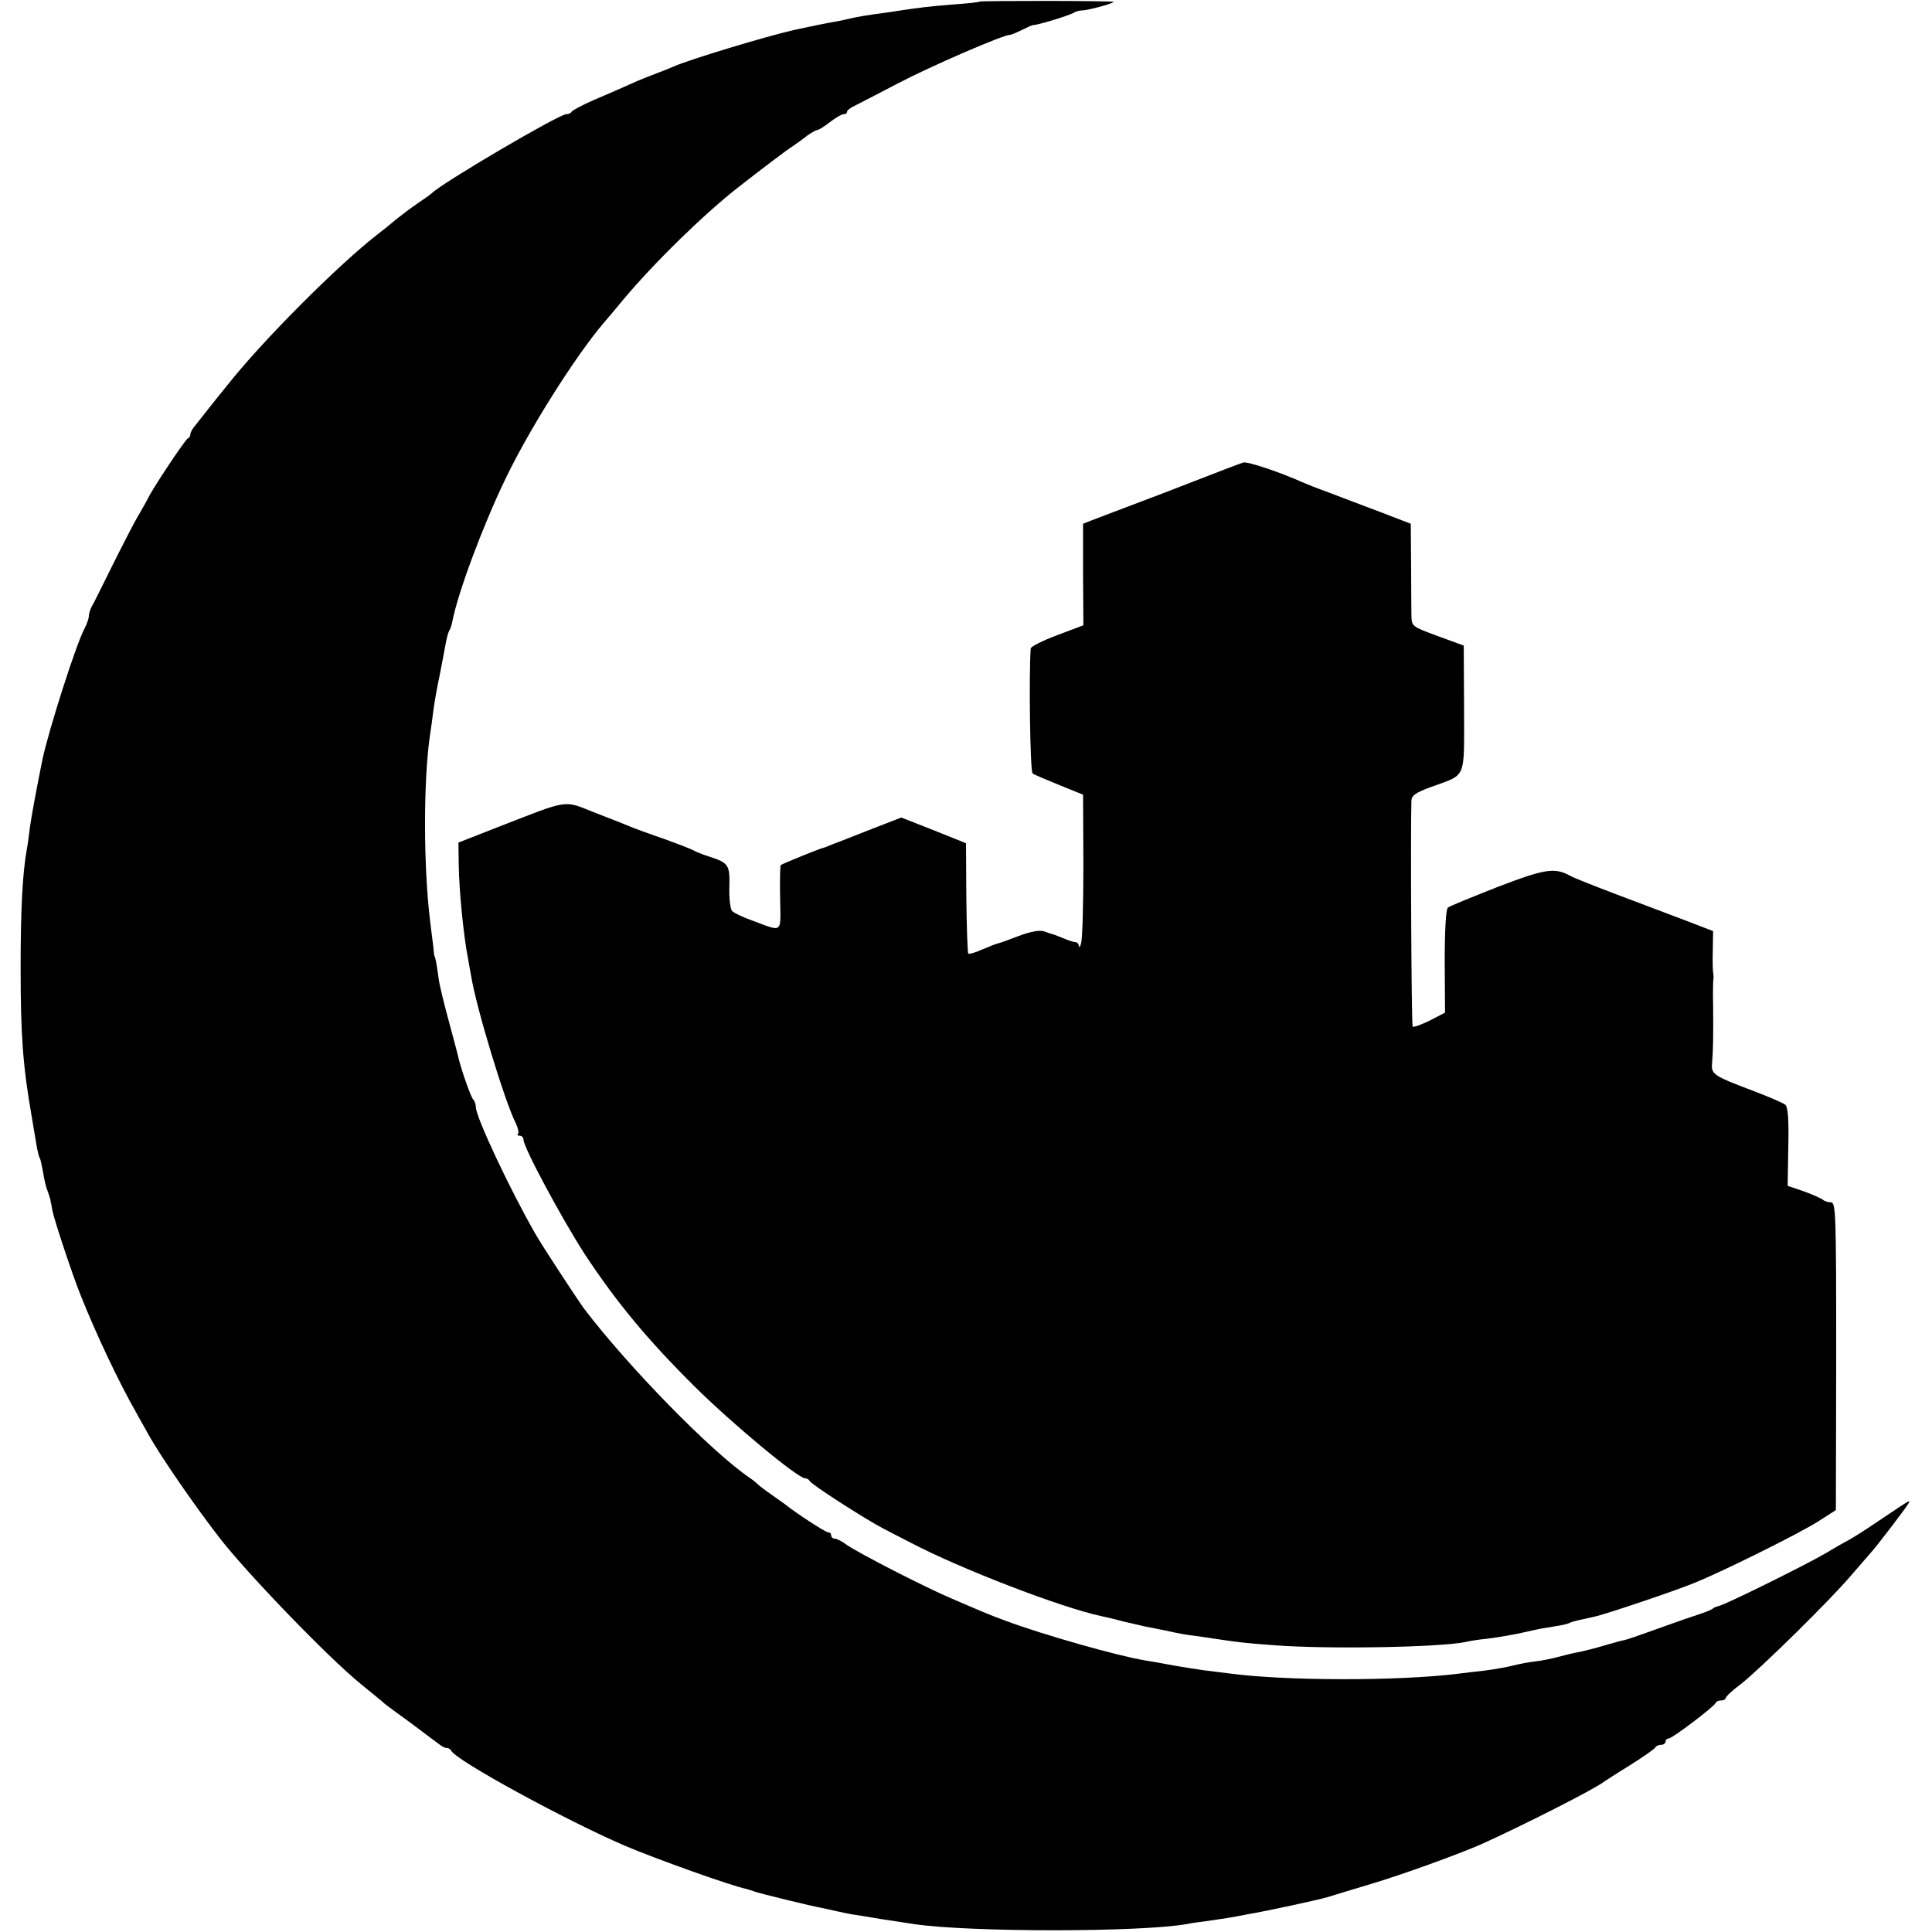
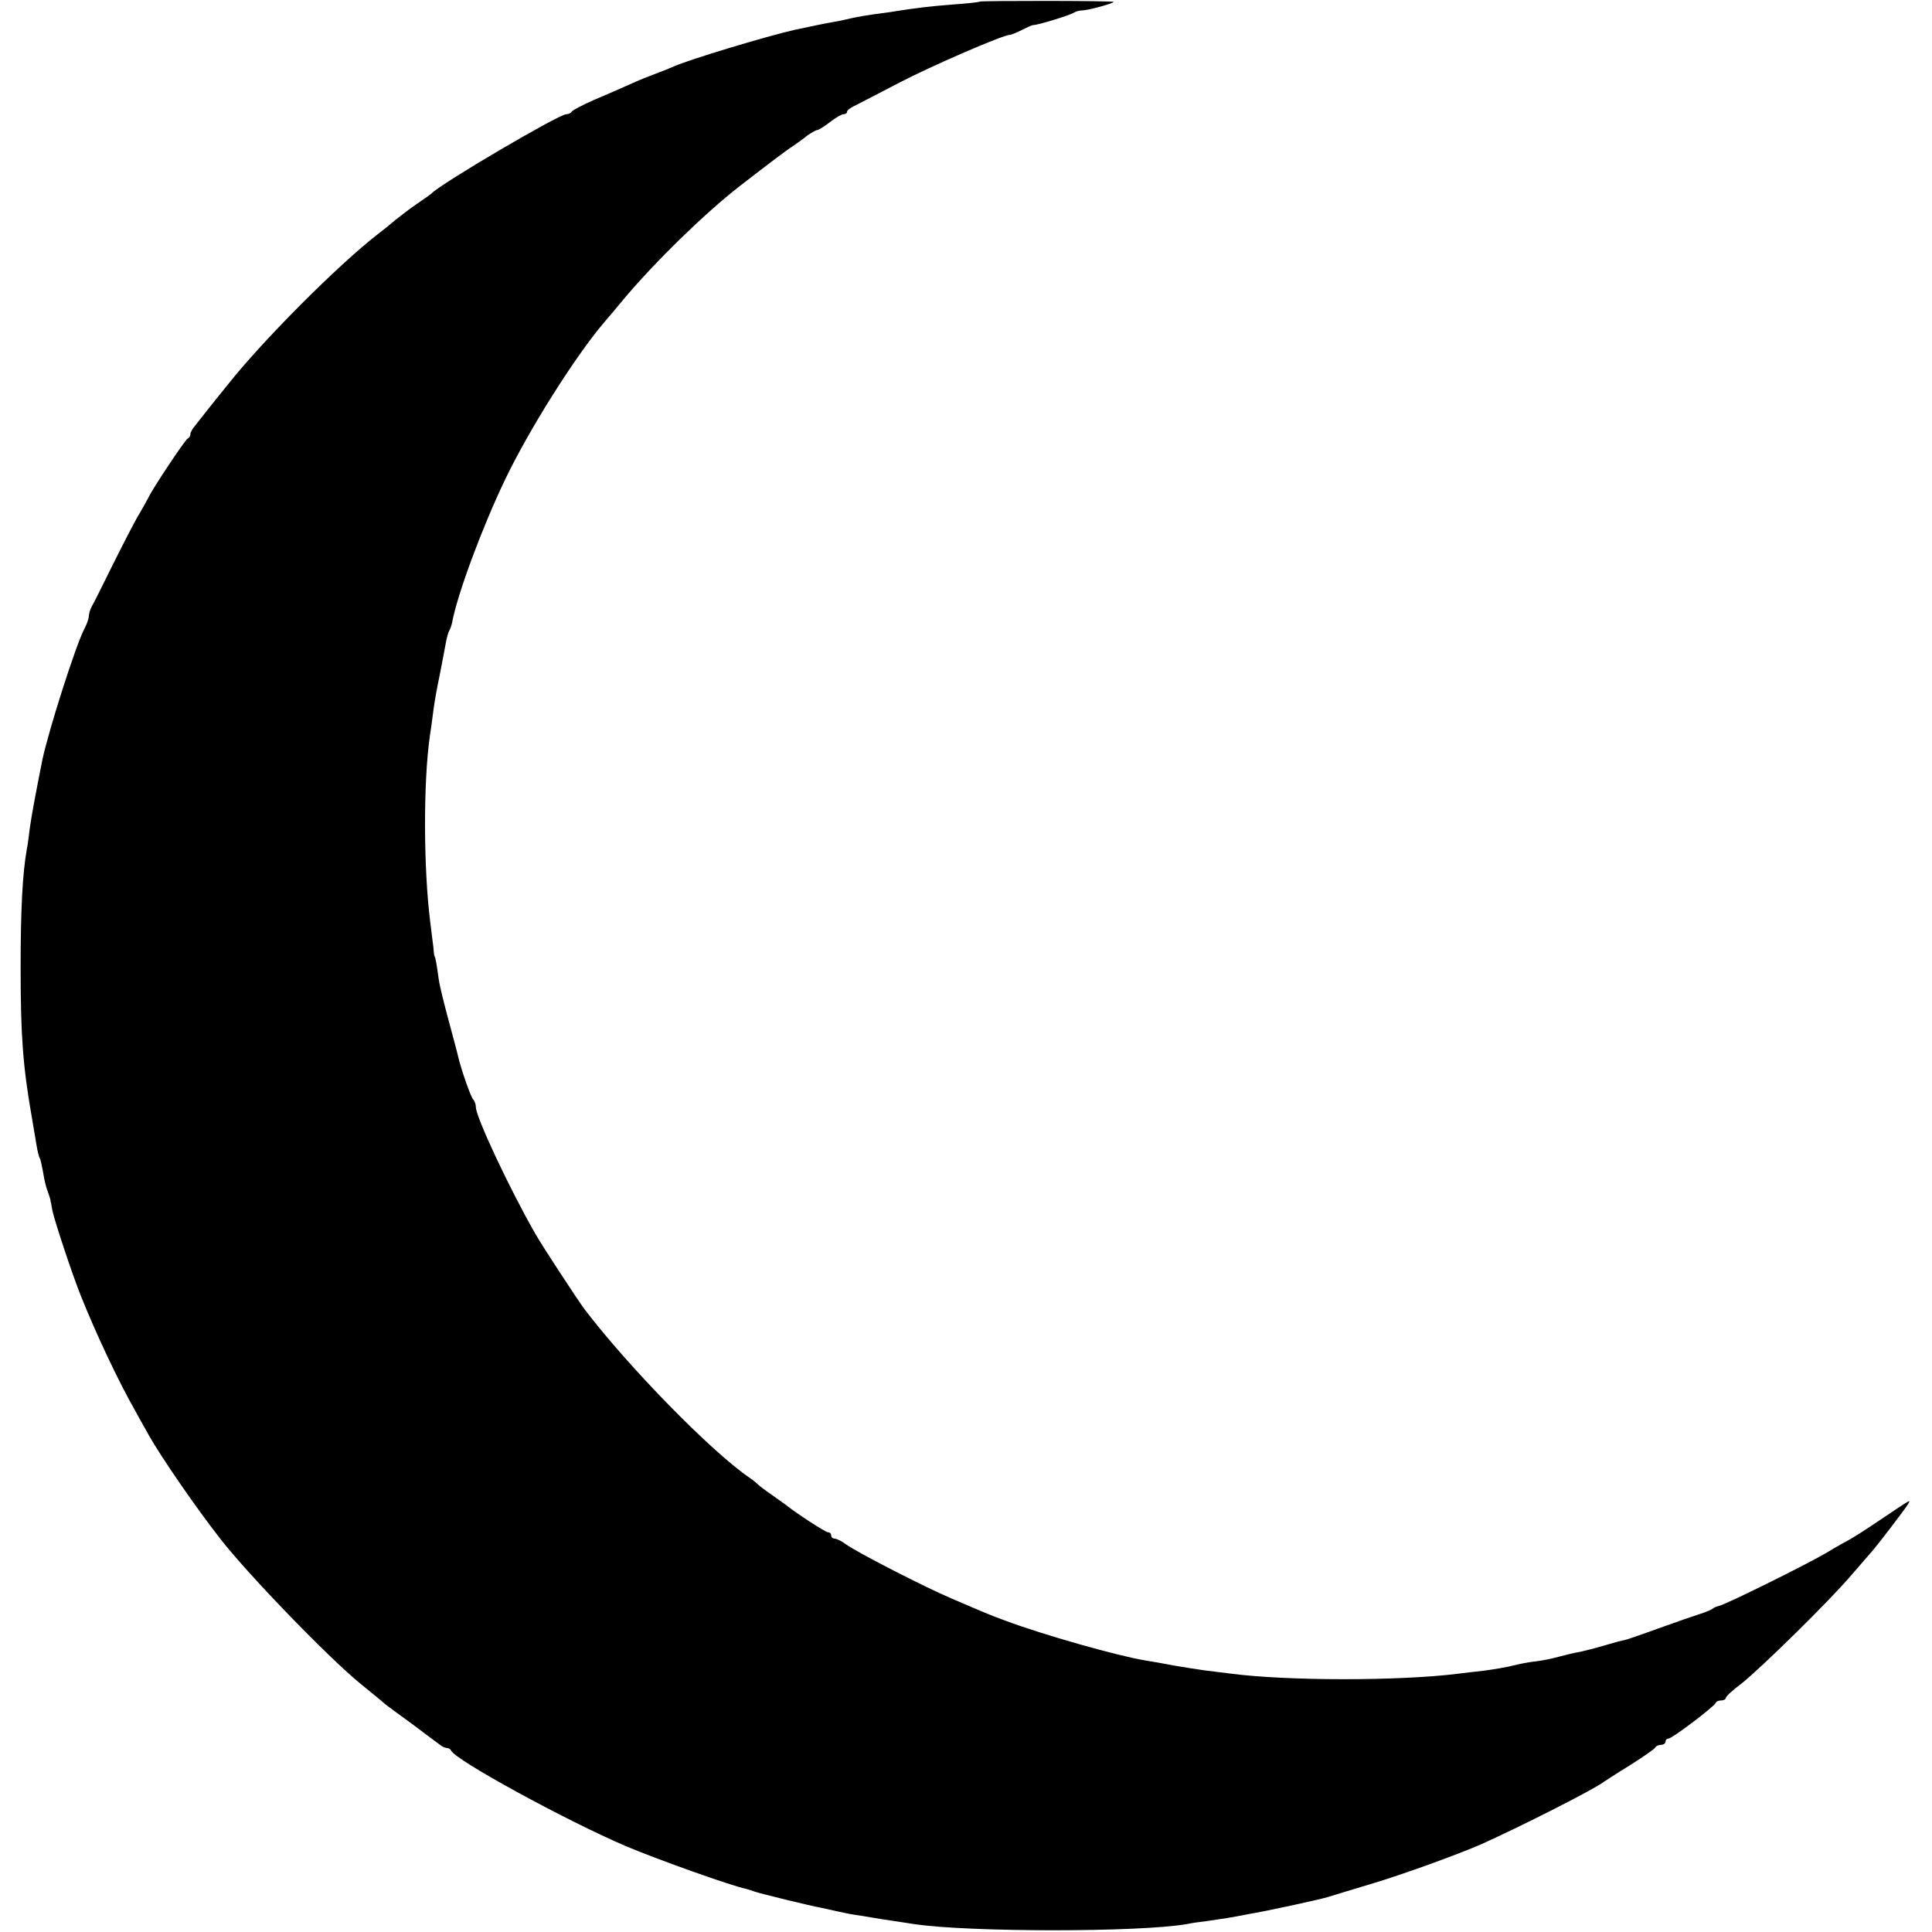
<svg xmlns="http://www.w3.org/2000/svg" version="1.0" width="609pt" height="609pt" viewBox="0 0 609 609" preserveAspectRatio="xMidYMid meet">
  <g transform="translate(0,609) scale(0.1,-0.1)" fill="#000000" stroke="none">
    <path d="M3088 6085 c-2 -2 -39 -6 -82 -9 -77 -6 -116 -11 -181 -21 -16 -3 -48 -7 -70 -10 -22 -3 -51 -8 -65 -11 -14 -3 -34 -8 -45 -10 -45 -8 -85 -16 -140 -28 -92 -21 -330 -93 -380 -115 -11 -5 -36 -15 -55 -22 -19 -7 -57 -22 -85 -35 -27 -12 -79 -35 -115 -50 -36 -16 -66 -32 -68 -36 -2 -4 -9 -8 -17 -8 -23 0 -396 -219 -425 -250 -3 -3 -23 -17 -45 -32 -22 -15 -52 -38 -67 -50 -15 -13 -41 -34 -57 -46 -125 -97 -363 -335 -475 -477 -49 -60 -94 -118 -102 -128 -8 -9 -14 -21 -14 -26 0 -5 -3 -11 -8 -13 -8 -3 -113 -161 -125 -188 -4 -8 -17 -31 -28 -50 -12 -19 -48 -89 -81 -155 -33 -66 -63 -128 -69 -137 -5 -10 -9 -23 -9 -30 0 -7 -6 -25 -14 -40 -27 -51 -112 -318 -132 -411 -17 -84 -35 -179 -40 -217 -3 -25 -7 -56 -10 -70 -13 -75 -19 -187 -19 -370 0 -213 7 -310 35 -470 5 -30 12 -70 15 -89 3 -19 8 -38 10 -41 3 -4 7 -25 11 -46 3 -20 9 -47 14 -58 4 -12 8 -24 9 -28 0 -5 1 -9 2 -10 0 -2 2 -12 4 -23 6 -31 63 -203 90 -270 48 -120 119 -271 174 -367 11 -21 30 -53 40 -72 41 -72 147 -226 225 -326 87 -112 341 -375 443 -458 34 -28 68 -55 75 -62 7 -6 47 -35 88 -65 41 -31 80 -60 87 -65 7 -6 16 -10 22 -10 5 0 11 -4 13 -8 11 -29 363 -221 550 -301 94 -40 334 -126 380 -135 7 -2 20 -6 28 -9 17 -6 172 -44 210 -51 14 -3 36 -8 50 -11 14 -3 36 -8 50 -10 14 -2 39 -6 56 -9 17 -3 48 -8 70 -11 21 -3 51 -8 65 -10 174 -26 712 -26 860 0 14 3 41 7 60 9 19 3 49 7 67 10 17 3 47 8 65 12 56 9 221 45 252 54 17 5 77 24 135 41 101 30 277 94 350 126 133 60 359 175 385 196 6 4 44 29 85 54 41 26 77 51 78 55 2 4 10 8 18 8 8 0 14 5 14 10 0 6 5 10 10 10 11 0 143 100 148 112 2 5 10 8 18 8 8 0 14 4 14 8 0 4 21 24 48 44 59 46 281 264 347 342 28 32 57 66 65 75 18 20 102 130 114 149 10 17 14 19 -89 -50 -44 -30 -87 -57 -95 -61 -8 -4 -42 -23 -75 -43 -65 -38 -314 -161 -336 -166 -8 -2 -16 -5 -19 -8 -3 -3 -21 -11 -40 -17 -19 -6 -80 -27 -135 -47 -55 -20 -102 -36 -105 -36 -3 0 -30 -7 -60 -16 -30 -9 -66 -18 -80 -21 -14 -2 -43 -9 -65 -15 -22 -6 -56 -13 -75 -15 -19 -2 -51 -8 -70 -13 -19 -5 -60 -12 -90 -16 -30 -3 -68 -8 -85 -10 -186 -23 -540 -23 -720 1 -22 3 -58 7 -80 10 -22 3 -65 10 -95 15 -30 6 -71 13 -90 16 -90 15 -322 81 -440 125 -59 22 -58 22 -170 70 -87 37 -293 143 -332 170 -14 11 -31 19 -37 19 -6 0 -11 5 -11 10 0 6 -4 10 -10 10 -8 0 -102 61 -135 88 -5 4 -26 18 -45 32 -19 13 -37 27 -40 30 -3 3 -14 13 -26 21 -121 82 -383 350 -523 534 -21 29 -131 196 -153 235 -81 141 -188 369 -188 400 0 9 -4 20 -9 25 -8 10 -36 90 -46 131 -2 10 -16 62 -30 114 -14 52 -29 111 -32 133 -6 45 -11 72 -13 72 -1 0 -3 14 -4 30 -2 17 -7 53 -10 80 -21 168 -22 439 -1 585 3 19 8 55 11 80 3 25 12 75 20 112 7 37 16 82 19 100 3 17 8 35 11 40 3 4 7 16 9 25 17 92 96 303 167 451 76 159 221 388 310 493 13 15 41 48 63 75 100 119 257 272 365 356 72 56 148 114 170 128 12 8 33 23 45 33 13 9 27 17 31 17 4 0 22 11 40 25 18 14 37 25 43 25 6 0 11 3 11 8 0 4 10 12 23 18 12 6 74 38 137 71 105 55 334 154 353 153 4 0 21 7 37 15 16 8 33 16 37 16 16 0 118 32 128 39 6 4 17 7 25 7 18 0 100 22 100 27 0 4 -418 4 -422 1z" />
-     <path d="M3919 4632 c-13 -4 -55 -20 -256 -98 -67 -25 -181 -69 -224 -85 l-25 -10 0 -160 1 -160 -82 -31 c-46 -17 -83 -36 -84 -42 -6 -83 -2 -389 6 -394 5 -4 44 -20 85 -37 l74 -30 1 -222 c0 -122 -3 -232 -7 -245 -3 -13 -6 -17 -7 -10 -1 6 -5 12 -10 12 -5 0 -22 5 -38 12 -15 6 -30 12 -33 13 -3 0 -15 4 -28 9 -14 5 -42 0 -80 -14 -31 -12 -61 -23 -67 -24 -5 -1 -28 -10 -49 -19 -22 -10 -41 -15 -44 -13 -2 3 -5 82 -6 177 l-1 171 -102 41 -102 40 -93 -36 c-51 -20 -106 -42 -123 -48 -16 -7 -32 -13 -35 -13 -8 -2 -125 -49 -129 -53 -2 -1 -3 -48 -2 -104 2 -114 10 -107 -87 -71 -29 10 -58 24 -64 30 -6 6 -10 39 -9 75 2 71 -2 77 -64 97 -22 7 -44 16 -50 20 -5 3 -46 19 -90 35 -44 15 -93 33 -110 40 -16 7 -68 27 -114 45 -96 38 -75 41 -301 -47 l-125 -49 1 -70 c1 -82 16 -230 29 -294 2 -14 7 -39 10 -56 16 -100 107 -399 141 -465 7 -15 10 -29 7 -33 -4 -3 -1 -6 5 -6 7 0 12 -6 12 -12 0 -25 122 -251 193 -361 101 -153 197 -269 346 -417 119 -118 326 -290 349 -290 6 0 12 -4 14 -8 3 -10 173 -119 230 -149 19 -10 59 -31 89 -46 156 -82 473 -204 599 -231 14 -3 45 -10 70 -17 25 -6 54 -12 65 -15 11 -2 45 -9 75 -15 30 -7 64 -13 75 -14 11 -1 42 -6 70 -10 87 -13 98 -14 190 -21 168 -13 520 -7 604 10 12 3 42 8 65 10 47 6 87 13 131 23 43 10 46 10 89 17 21 3 41 8 45 11 4 2 18 6 32 9 13 3 33 7 45 10 34 7 256 82 314 106 90 36 331 156 391 194 l56 36 1 485 c0 452 -1 485 -17 485 -9 0 -21 4 -26 9 -6 4 -32 16 -60 26 l-50 17 2 123 c2 88 -1 126 -10 133 -6 5 -50 24 -97 42 -132 50 -137 53 -133 92 3 37 4 81 3 183 -1 39 0 75 1 80 1 6 0 15 -1 20 -1 6 -2 37 -1 70 l1 60 -83 32 c-45 17 -143 54 -217 82 -74 28 -142 55 -150 60 -49 27 -78 23 -227 -34 -81 -32 -153 -61 -159 -66 -6 -5 -10 -67 -10 -170 l1 -161 -48 -25 c-27 -13 -51 -22 -54 -19 -4 4 -7 615 -4 712 1 17 14 26 64 44 111 41 102 19 102 246 l-1 199 -82 30 c-81 30 -82 30 -83 65 0 19 -1 92 -1 162 l-1 127 -96 37 c-53 20 -125 47 -161 61 -36 13 -74 28 -85 33 -71 32 -173 66 -186 62z" />
  </g>
</svg>